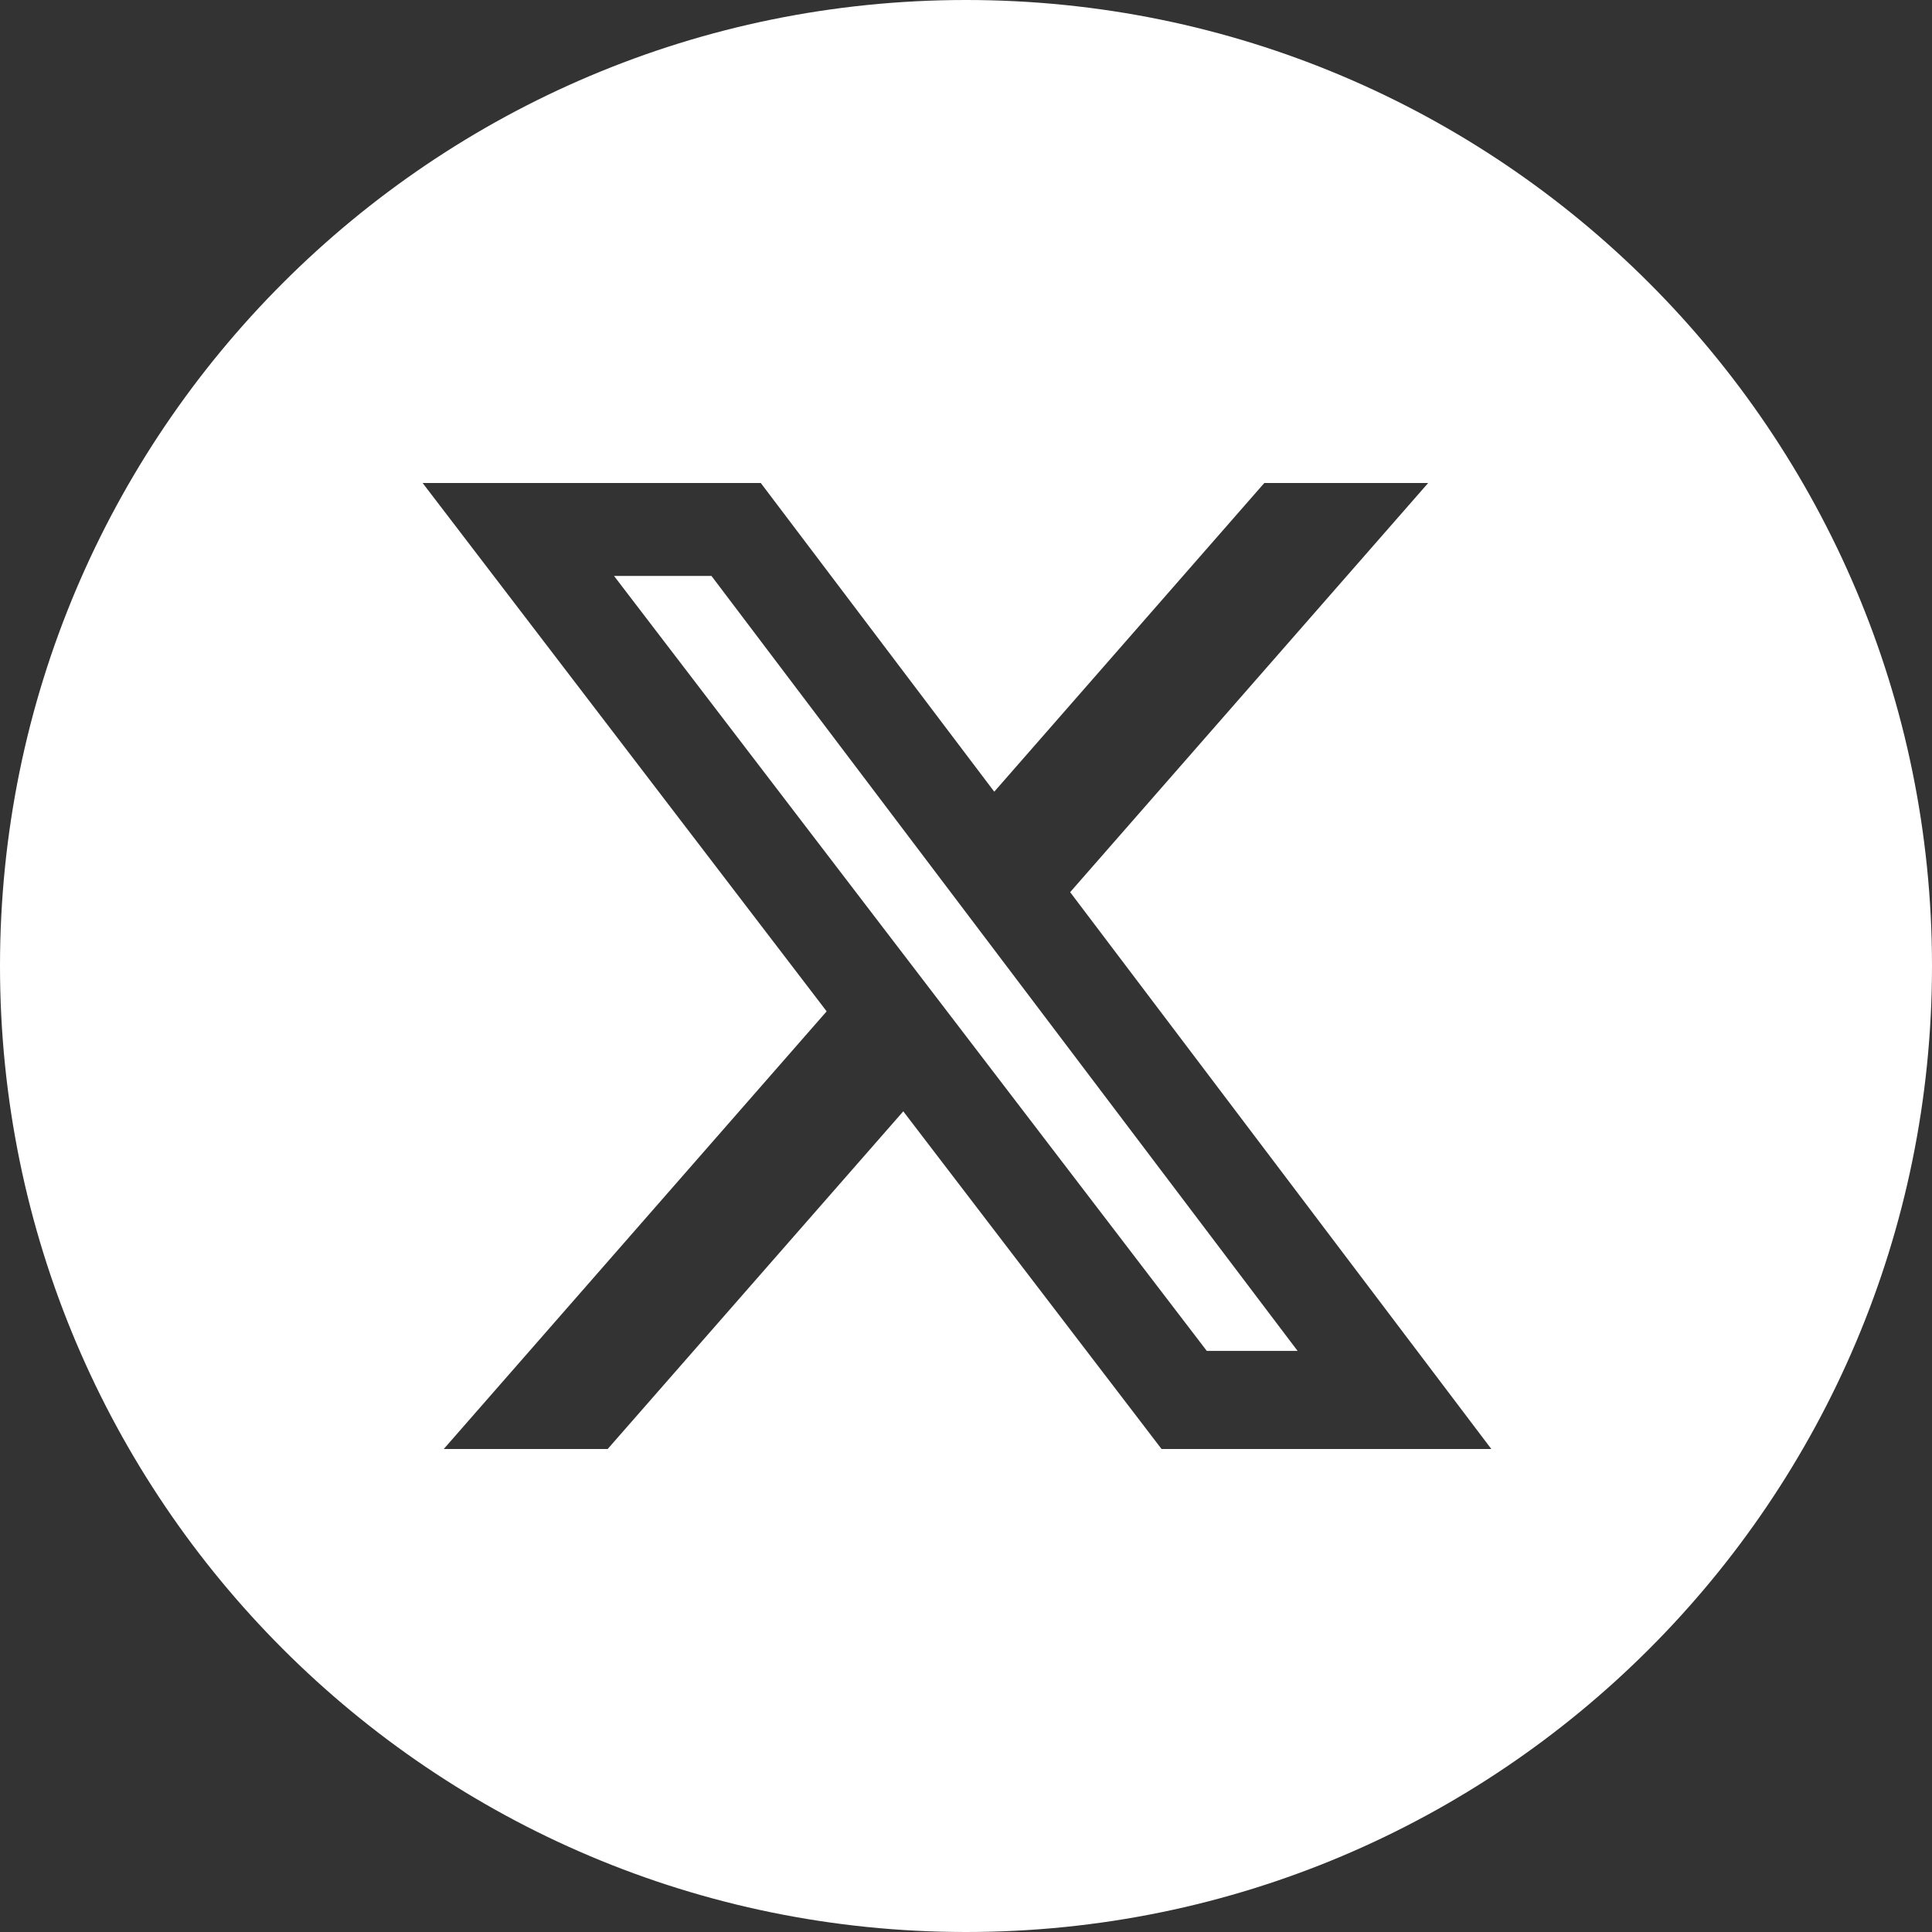
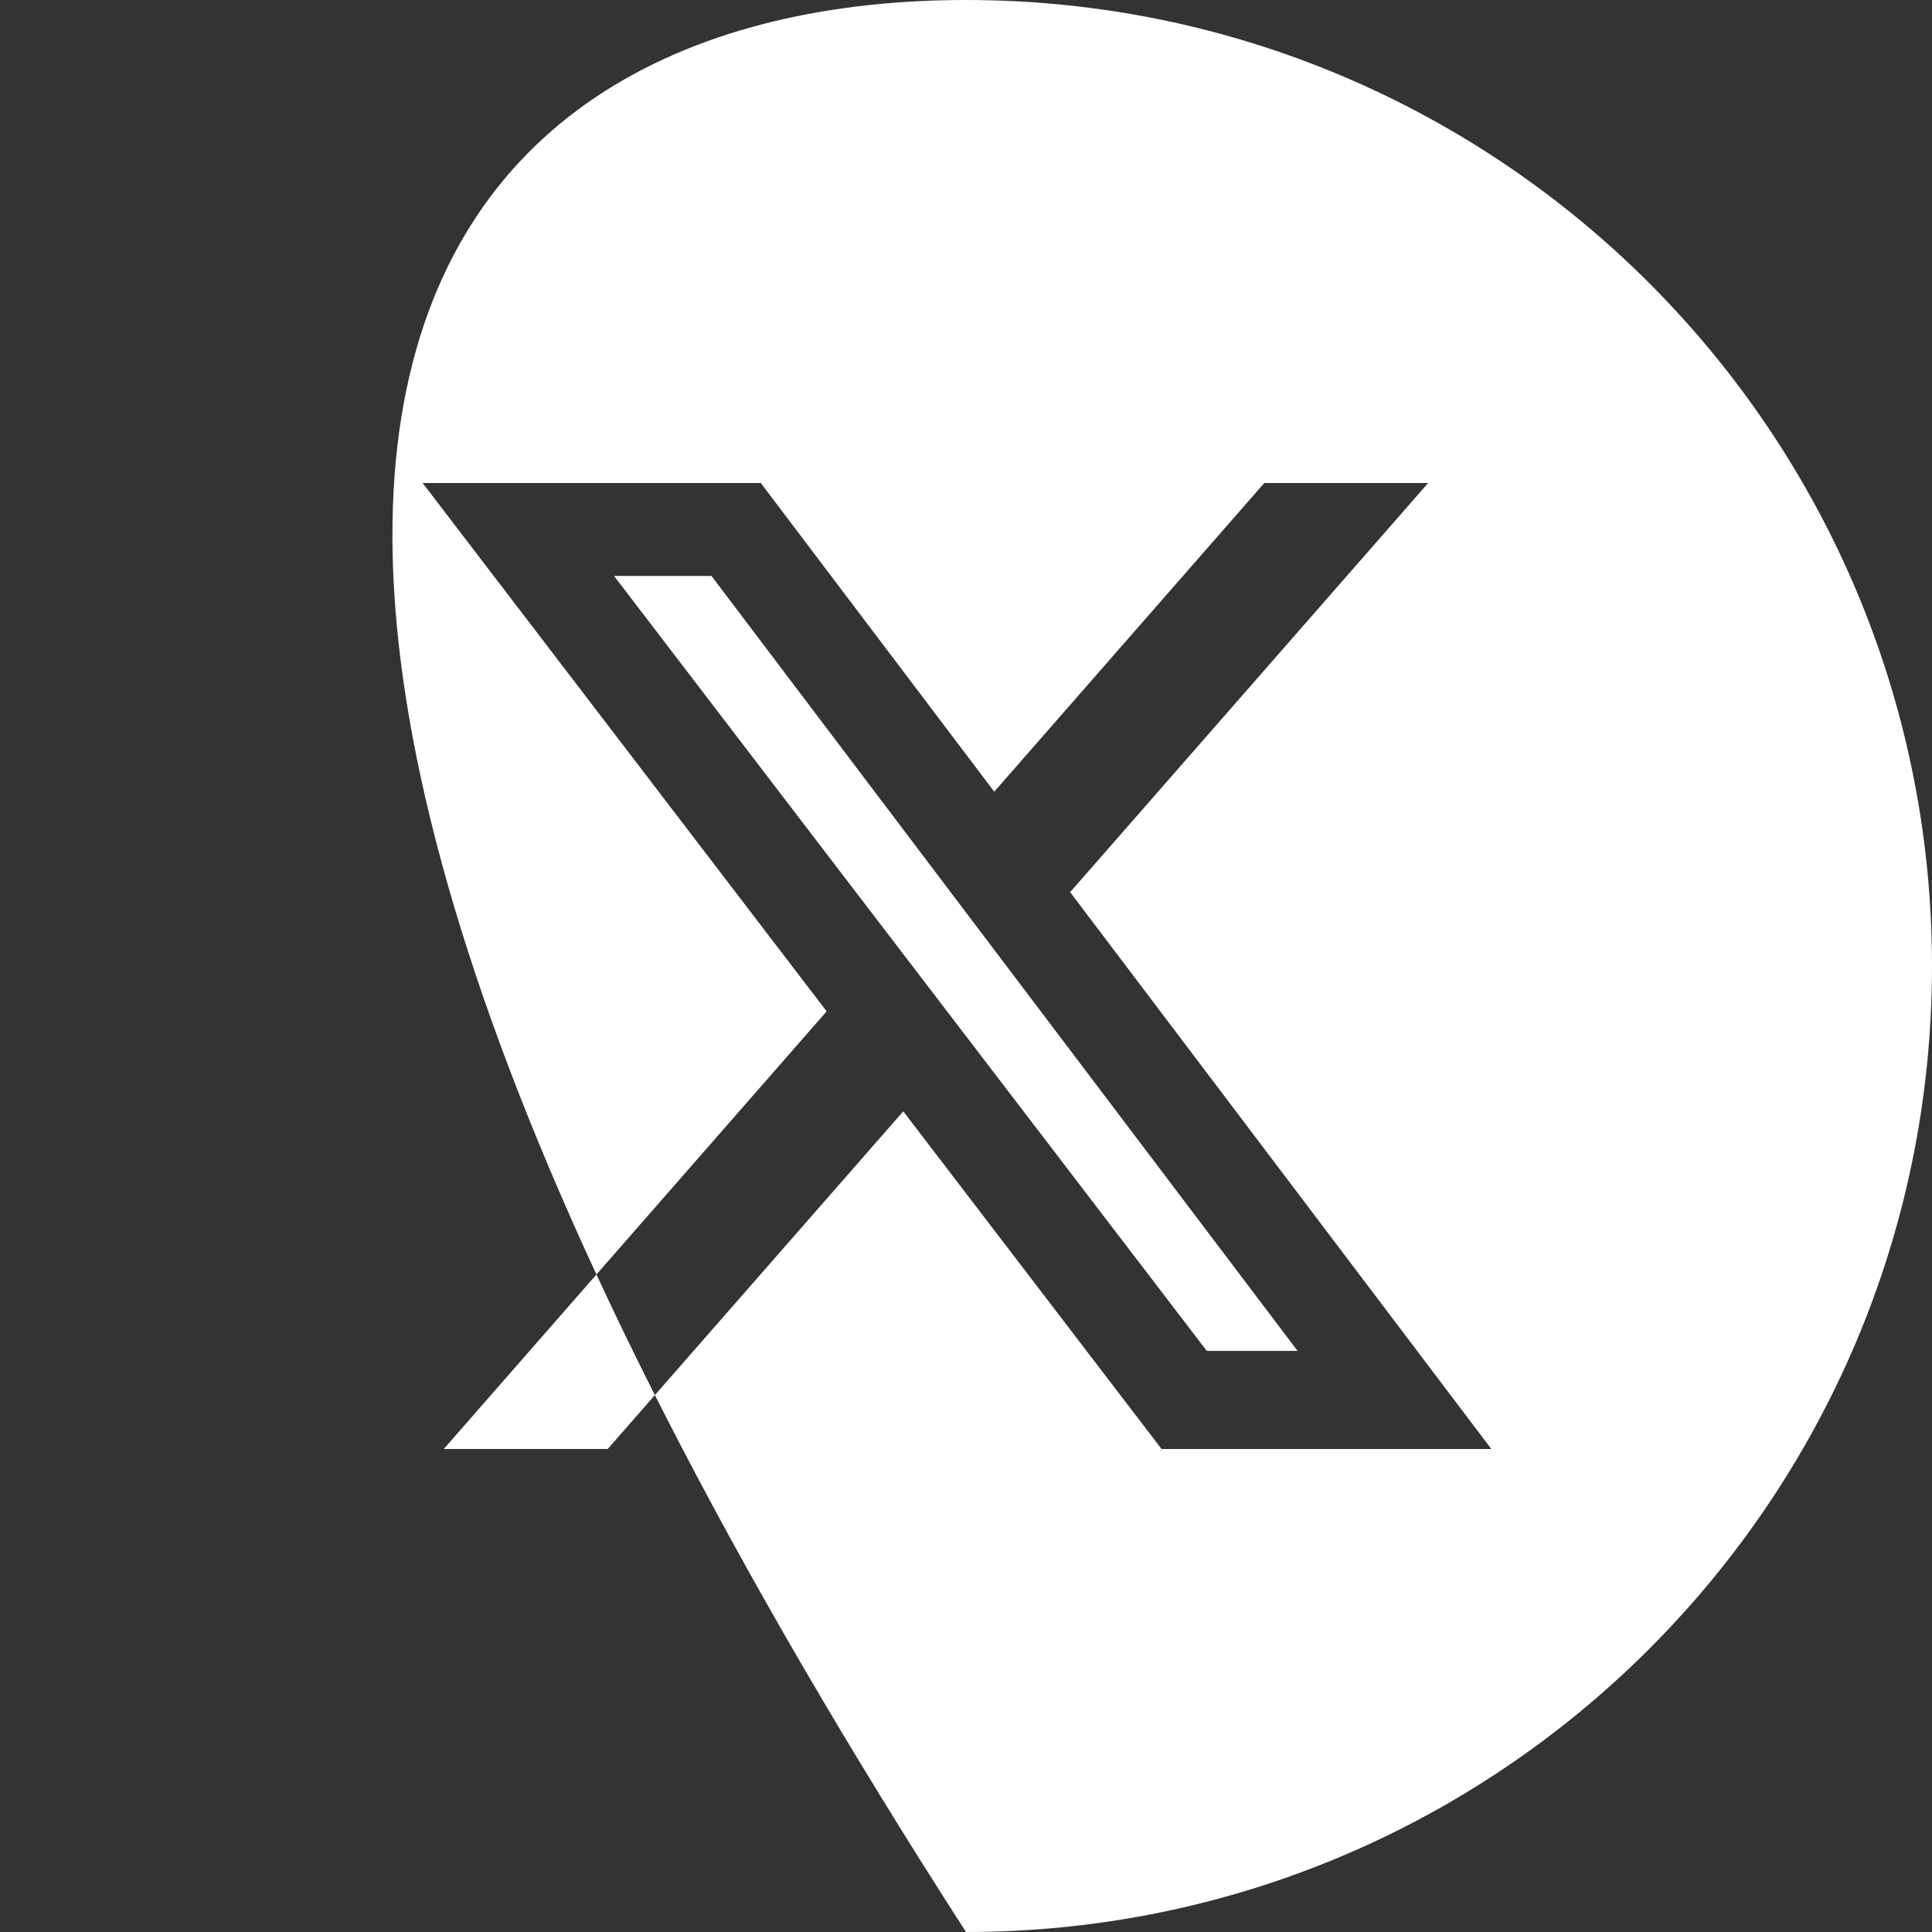
<svg xmlns="http://www.w3.org/2000/svg" width="32" height="32" viewBox="0 0 32 32" fill="none">
  <rect x="0" y="0" width="32" height="32" fill="#333333" stroke="none" />
  <title>X</title>
  <g id="footer" fill-rule="evenodd" clip-rule="evenodd" fill="white">
-     <path d="M16 32C7.163 32 0 24.837 0 16C0 7.163 7.163 0 16 0C24.837 0 32 7.163 32 16C32 24.837 24.837 32 16 32ZM23.655 8H20.941L16.468 13.113L12.601 8H7L13.692 16.751L7.35 24H10.065L14.961 18.407L19.239 24H24.701L17.725 14.777L23.655 8ZM21.492 22.375H19.988L10.17 9.539H11.784L21.492 22.375Z" id="X" />
+     <path d="M16 32C0 7.163 7.163 0 16 0C24.837 0 32 7.163 32 16C32 24.837 24.837 32 16 32ZM23.655 8H20.941L16.468 13.113L12.601 8H7L13.692 16.751L7.35 24H10.065L14.961 18.407L19.239 24H24.701L17.725 14.777L23.655 8ZM21.492 22.375H19.988L10.17 9.539H11.784L21.492 22.375Z" id="X" />
  </g>
</svg>